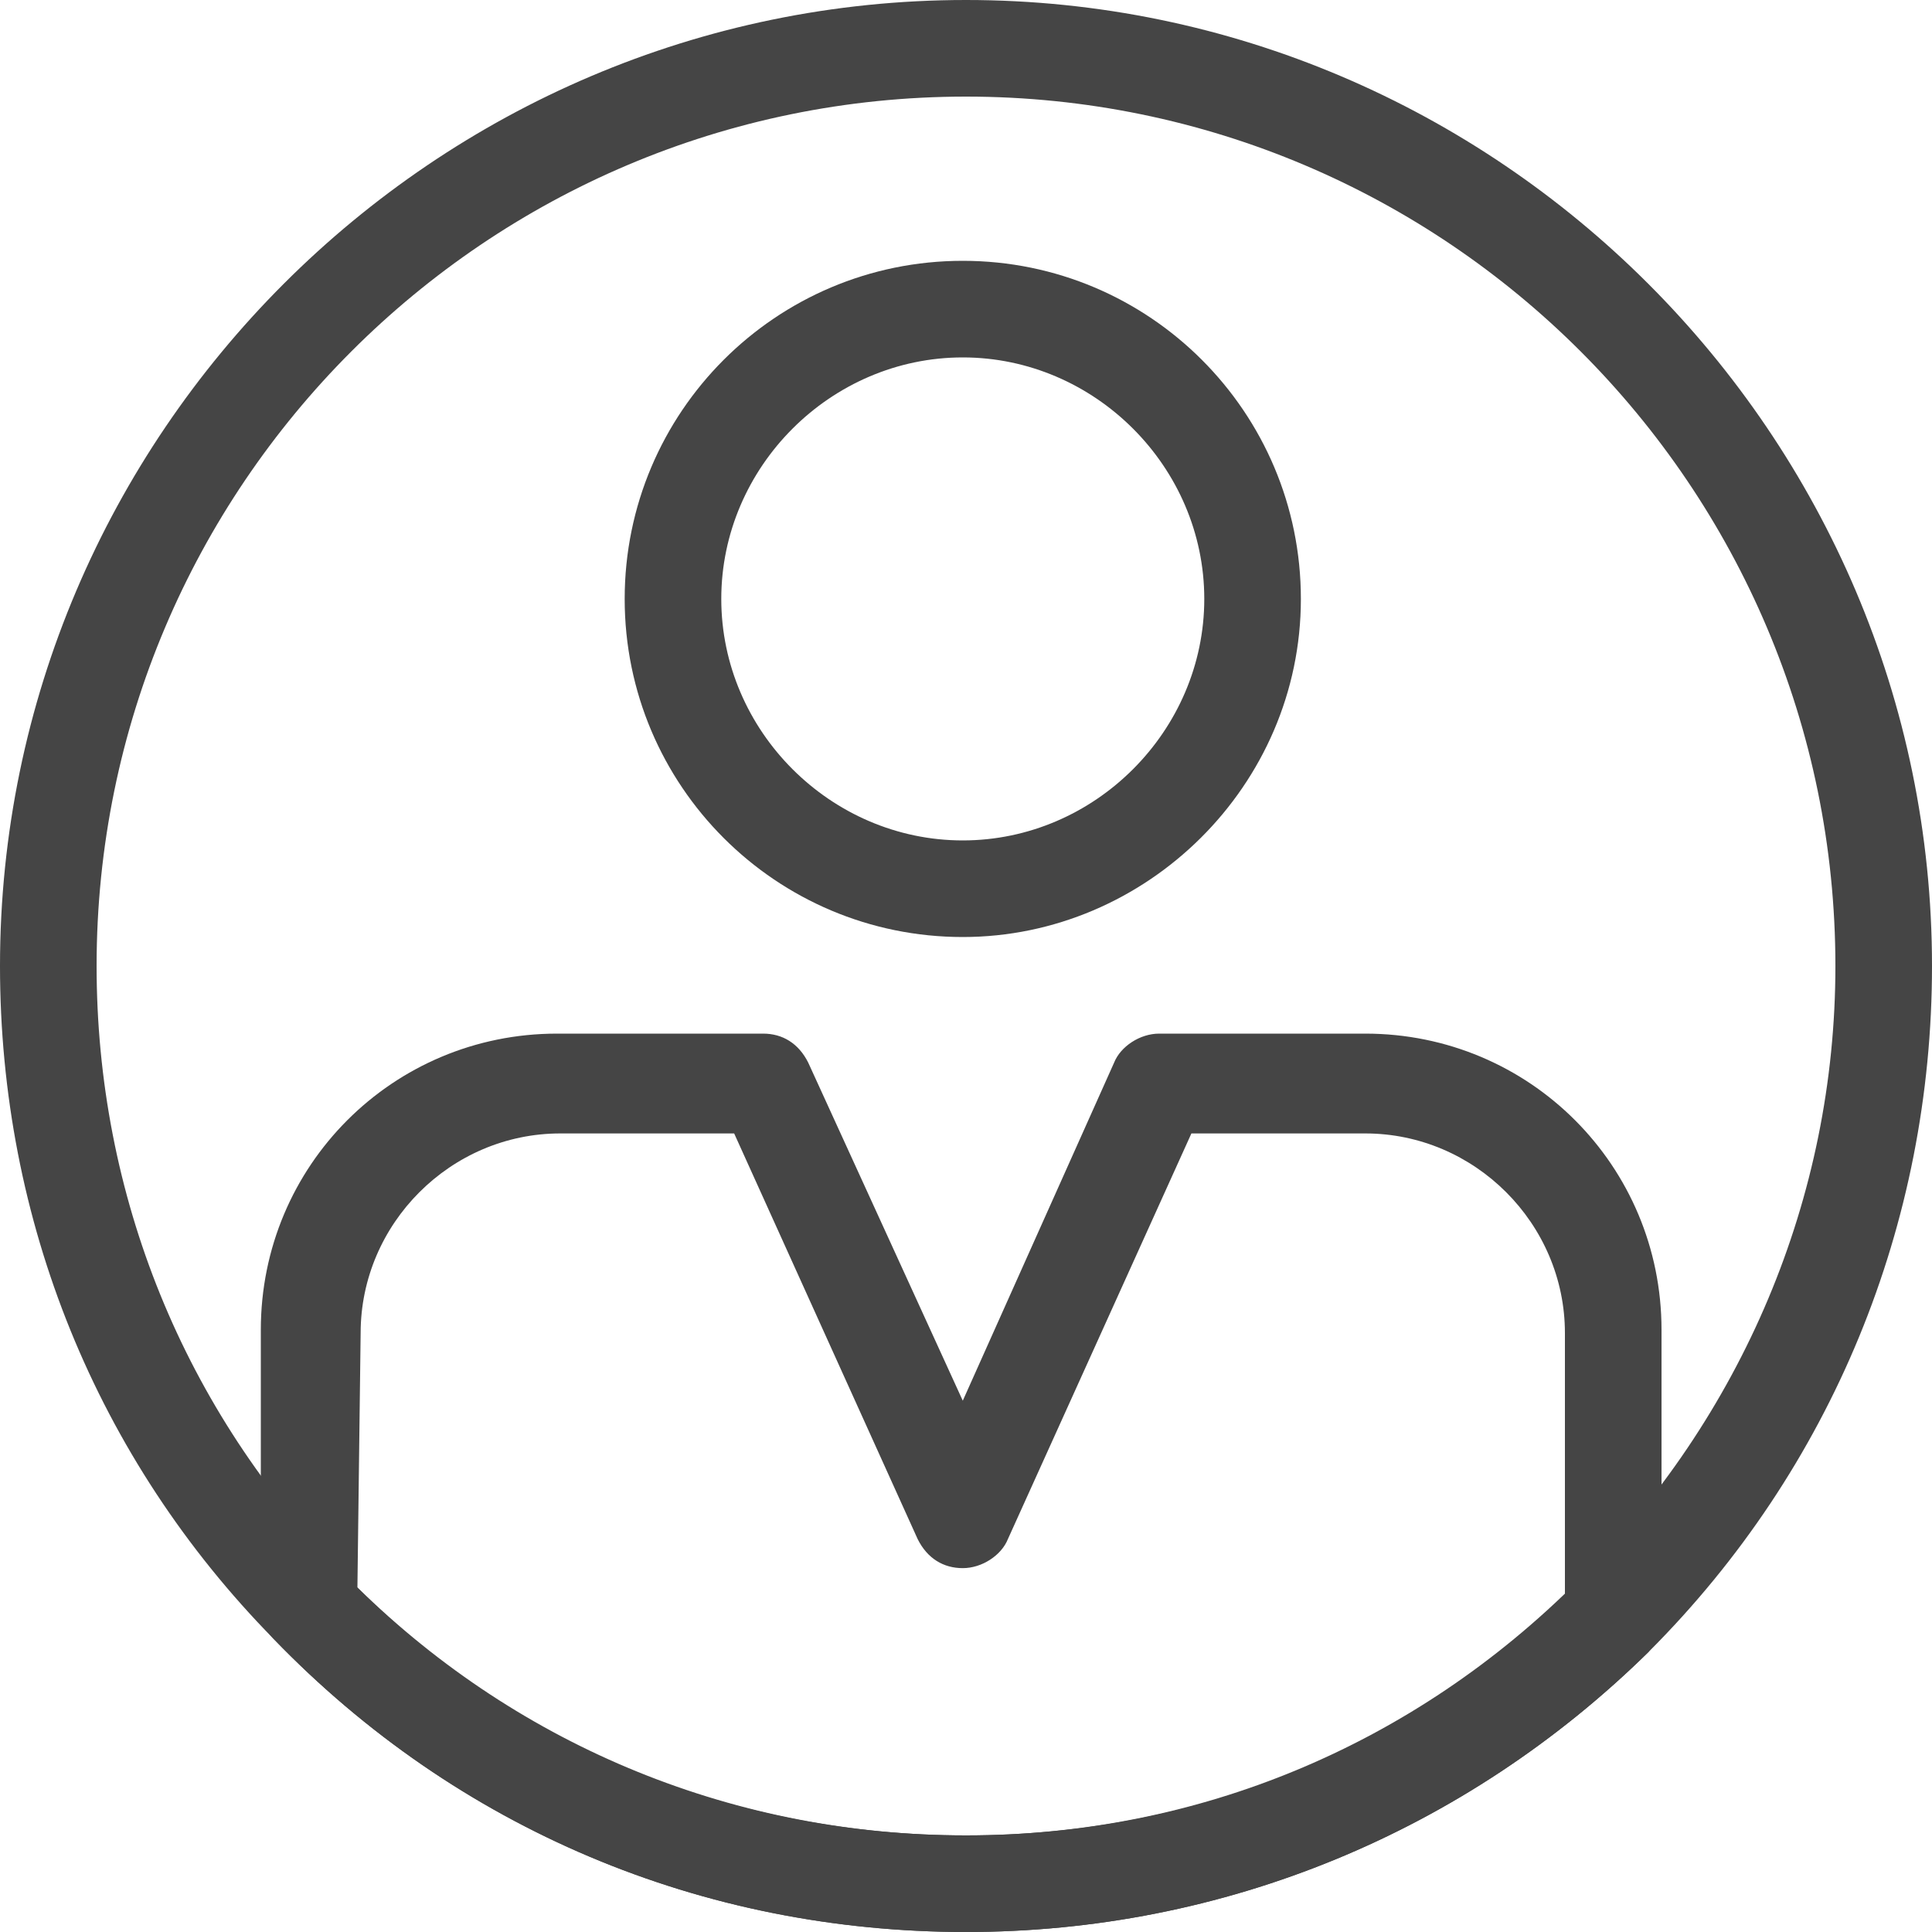
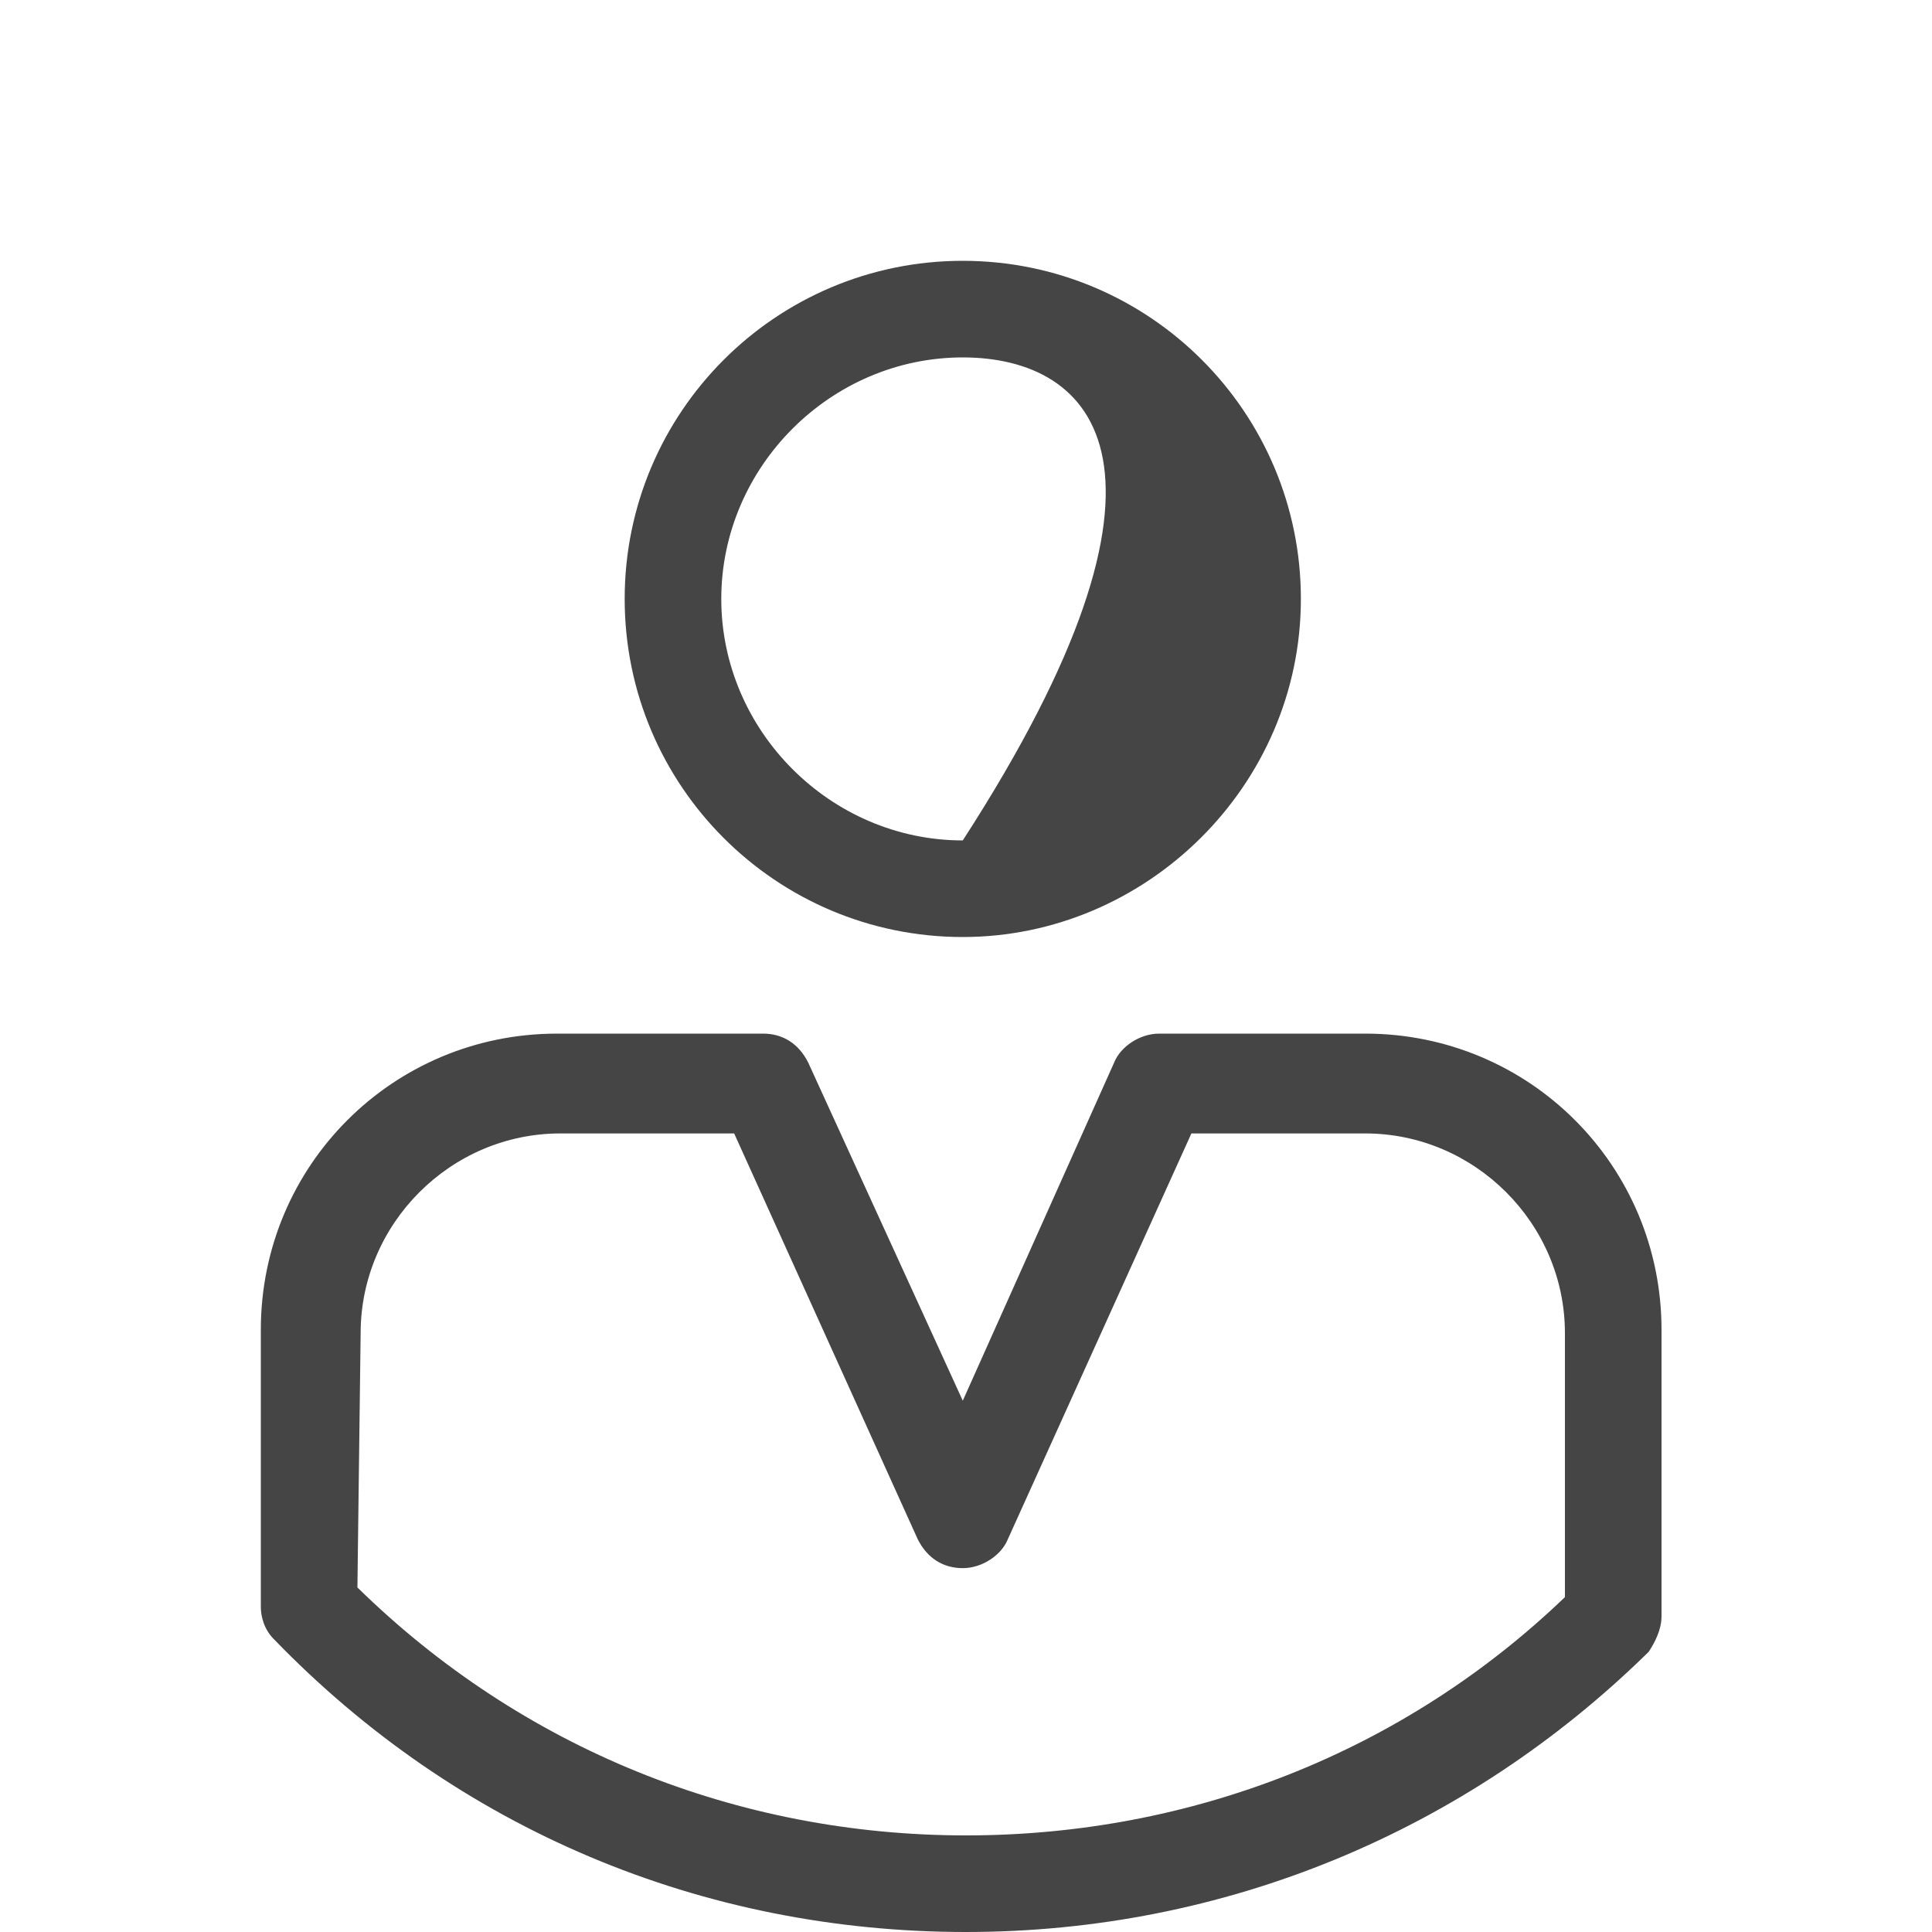
<svg xmlns="http://www.w3.org/2000/svg" width="60px" height="60px" viewBox="0 0 60 60" version="1.1">
  <title>Engager_Icon_Benefits_PERSONAL</title>
  <g id="Page-1" stroke="none" stroke-width="1" fill="none" fill-rule="evenodd">
    <g id="Engager_Icon_Benefits_PERSONAL" fill="#454545" fill-rule="nonzero">
-       <path d="M29.9,29.1 C24.1,29.1 19.4,24.4 19.4,18.6 C19.4,12.8 24.1,8.1 29.9,8.1 C35.7,8.1 40.4,12.8 40.4,18.6 C40.4,24.4 35.6,29.1 29.9,29.1 Z M29.9,11.1 C25.8,11.1 22.4,14.5 22.4,18.6 C22.4,22.7 25.8,26.1 29.9,26.1 C34,26.1 37.4,22.7 37.4,18.6 C37.4,14.5 34,11.1 29.9,11.1 Z" id="Shape" />
-       <path d="M30,60 C21.8,60 14.2,56.8 8.5,50.9 C3,45.3 0,37.9 0,30 C0,13.5 13.5,0 30,0 C46.5,0 60,13.5 60,30 C60,38 56.9,45.6 51.2,51.3 C45.5,56.9 38,60 30,60 L30,60 Z M30,3 C15.1,3 3,15.1 3,30 C3,37.1 5.7,43.8 10.7,48.9 C15.8,54.2 22.7,57 30,57 C37.2,57 43.9,54.2 49,49.1 C54.1,44 57,37.2 57,30 C57,15.1 44.9,3 30,3 L30,3 Z" id="Shape" />
+       <path d="M29.9,29.1 C24.1,29.1 19.4,24.4 19.4,18.6 C19.4,12.8 24.1,8.1 29.9,8.1 C35.7,8.1 40.4,12.8 40.4,18.6 C40.4,24.4 35.6,29.1 29.9,29.1 Z M29.9,11.1 C25.8,11.1 22.4,14.5 22.4,18.6 C22.4,22.7 25.8,26.1 29.9,26.1 C37.4,14.5 34,11.1 29.9,11.1 Z" id="Shape" />
      <path d="M30,60 C21.8,60 14.2,56.8 8.5,50.9 C8.2,50.6 8.1,50.2 8.1,49.9 L8.1,41.3 C8.1,36.2 12.2,32.1 17.3,32.1 L23.7,32.1 C24.3,32.1 24.8,32.4 25.1,33 L29.9,43.5 L34.6,33 C34.8,32.5 35.4,32.1 36,32.1 L42.4,32.1 C47.5,32.1 51.6,36.2 51.6,41.3 L51.6,50.2 C51.6,50.6 51.4,51 51.2,51.3 C45.5,56.9 38,60 30,60 L30,60 Z M11.1,49.3 C16.2,54.3 22.9,57 30,57 C37,57 43.6,54.4 48.6,49.6 L48.6,41.4 C48.6,38 45.8,35.2 42.4,35.2 L37,35.2 L31.3,47.8 C31.1,48.3 30.5,48.7 29.9,48.7 C29.3,48.7 28.8,48.4 28.5,47.8 L22.8,35.2 L17.4,35.2 C14,35.2 11.2,38 11.2,41.4 L11.1,49.3 Z" id="Shape" />
    </g>
  </g>
</svg>